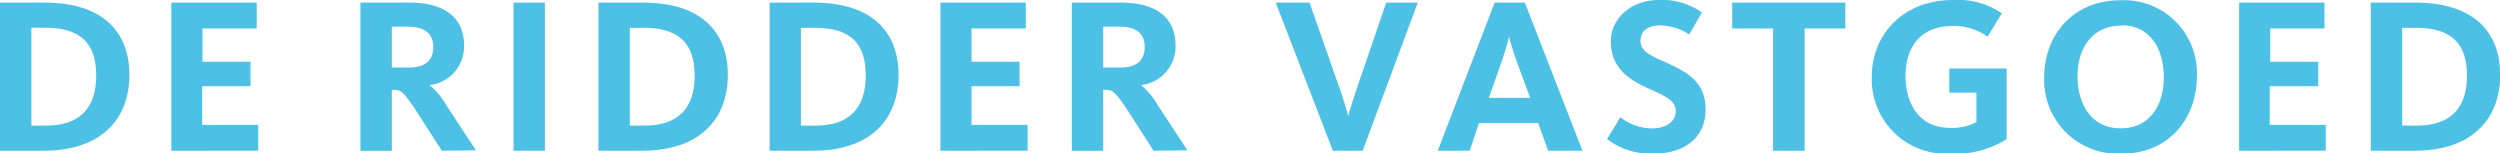
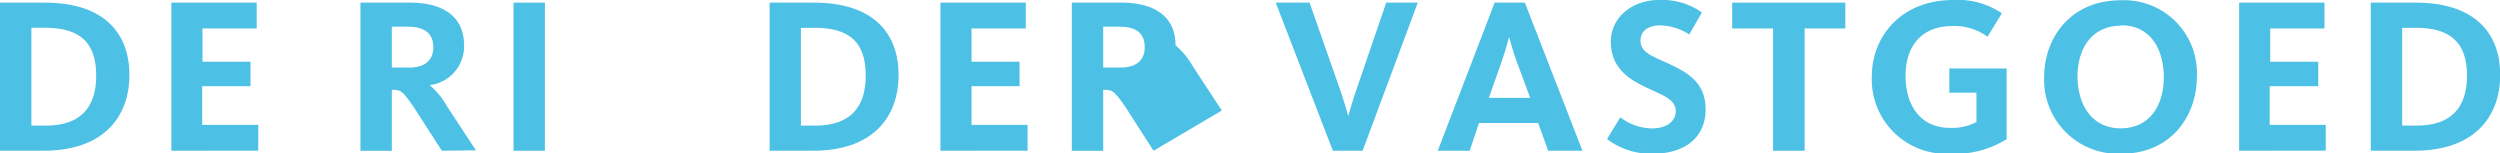
<svg xmlns="http://www.w3.org/2000/svg" viewBox="0 0 276.47 16.96">
  <defs>
    <style>.cls-1{fill:#4cc1e5;}</style>
  </defs>
  <title>header_logo_alt</title>
  <g id="Layer_2" data-name="Layer 2">
    <g id="de_ridder" data-name="de ridder">
      <path class="cls-1" d="M4.82,16.67H0V.29H4.94c6.44,0,9.37,3.25,9.37,8S11.33,16.67,4.82,16.67ZM5,3.07H3.47V13.89H5.09c3.69,0,5.55-1.89,5.55-5.53S8.85,3.07,5,3.07Z" />
      <path class="cls-1" d="M18.95,16.67V.29h9.44V3.15h-6V6.83h5.31v2.7H22.36v4.28h6.2v2.85Z" />
      <path class="cls-1" d="M48.86,16.67l-3-4.67c-1.28-1.89-1.55-2.06-2.31-2.06h-.22v6.74H39.86V.29h5.46c3.83,0,6,1.65,6,4.72a4.3,4.3,0,0,1-3.81,4.4v0a8.63,8.63,0,0,1,1.92,2.34l3.2,4.87ZM45.07,2.95H43.33V7.47h1.89c1.84,0,2.7-.84,2.7-2.26S47.06,2.95,45.07,2.95Z" />
      <path class="cls-1" d="M56.79,16.67V.29h3.47V16.67Z" />
-       <path class="cls-1" d="M71,16.67H66.18V.29h4.94c6.44,0,9.37,3.25,9.37,8S77.51,16.67,71,16.67Zm.15-13.59h-1.5V13.89h1.62c3.69,0,5.55-1.89,5.55-5.53S75,3.07,71.15,3.07Z" />
      <path class="cls-1" d="M89.92,16.67H85.11V.29H90c6.44,0,9.37,3.25,9.37,8S96.44,16.67,89.92,16.67Zm.15-13.59h-1.5V13.89h1.62c3.69,0,5.55-1.89,5.55-5.53S94,3.07,90.07,3.07Z" />
      <path class="cls-1" d="M104,16.67V.29h9.44V3.15h-6V6.83h5.31v2.7h-5.31v4.28h6.2v2.85Z" />
-       <path class="cls-1" d="M127.57,16.67l-3-4.67c-1.28-1.89-1.55-2.06-2.31-2.06H122v6.74h-3.47V.29H124c3.83,0,6,1.65,6,4.72a4.3,4.3,0,0,1-3.81,4.4v0a8.63,8.63,0,0,1,1.92,2.34l3.2,4.87ZM123.79,2.95H122V7.47h1.89c1.84,0,2.7-.84,2.7-2.26S125.78,2.95,123.79,2.95Z" />
+       <path class="cls-1" d="M127.57,16.67l-3-4.67c-1.28-1.89-1.55-2.06-2.31-2.06H122v6.74h-3.47V.29H124c3.83,0,6,1.65,6,4.72v0a8.63,8.63,0,0,1,1.92,2.34l3.2,4.87ZM123.79,2.95H122V7.47h1.89c1.84,0,2.7-.84,2.7-2.26S125.78,2.95,123.79,2.95Z" />
      <path class="cls-1" d="M150.69,16.67H147.4L141.08.29h3.74l3.44,9.81c.42,1.23.84,2.73.84,2.73h0s.42-1.5.84-2.73L153.3.29h3.49Z" />
      <path class="cls-1" d="M162.53,16.67H159L165.29.29h3.34L175,16.67h-3.79l-1.11-3.07h-6.54Zm5.24-9.76c-.52-1.4-.88-2.83-.88-2.83h0s-.37,1.45-.86,2.83l-1.38,3.91h4.57Z" />
      <path class="cls-1" d="M182.78,17a8,8,0,0,1-5.06-1.62l1.47-2.41a5.81,5.81,0,0,0,3.52,1.23c1.65,0,2.61-.84,2.61-1.89,0-1.45-1.75-1.87-3.66-2.83s-3.52-2.24-3.52-4.89S180.5,0,183.42,0a7.59,7.59,0,0,1,4.79,1.38l-1.4,2.43a6.18,6.18,0,0,0-3.2-1c-1.33,0-2.19.59-2.19,1.7,0,1.28,1.3,1.7,3,2.48,2.16,1,4.2,2.09,4.2,5.11S186.42,17,182.78,17Z" />
      <path class="cls-1" d="M199.57,3.15V16.67h-3.49V3.15h-4.52V.29h12.51V3.15Z" />
      <path class="cls-1" d="M215.69,17A8.23,8.23,0,0,1,207,8.46C207,4,210.28,0,216,0a8.64,8.64,0,0,1,5.38,1.47L219.8,4.06a6.25,6.25,0,0,0-3.91-1.18c-3.49,0-5.16,2.36-5.16,5.48s1.5,5.78,4.94,5.78a5.79,5.79,0,0,0,2.9-.64V10.25h-3V7.57h6.34v7.82A10.73,10.73,0,0,1,215.69,17Z" />
      <path class="cls-1" d="M234.59,17a8.17,8.17,0,0,1-8.53-8.46c0-4.45,3-8.51,8.46-8.51a8.06,8.06,0,0,1,8.43,8.41C242.95,12.86,240.07,17,234.59,17Zm0-14.16c-3.29,0-4.84,2.56-4.84,5.6s1.5,5.75,4.77,5.75,4.77-2.61,4.77-5.65S237.86,2.8,234.59,2.8Z" />
      <path class="cls-1" d="M247.62,16.67V.29h9.44V3.15h-6V6.83h5.31v2.7H251v4.28h6.2v2.85Z" />
      <path class="cls-1" d="M267,16.67h-4.82V.29h4.94c6.44,0,9.37,3.25,9.37,8S273.5,16.67,267,16.67Zm.15-13.59h-1.5V13.89h1.62c3.69,0,5.55-1.89,5.55-5.53S271,3.07,267.13,3.07Z" />
    </g>
  </g>
</svg>